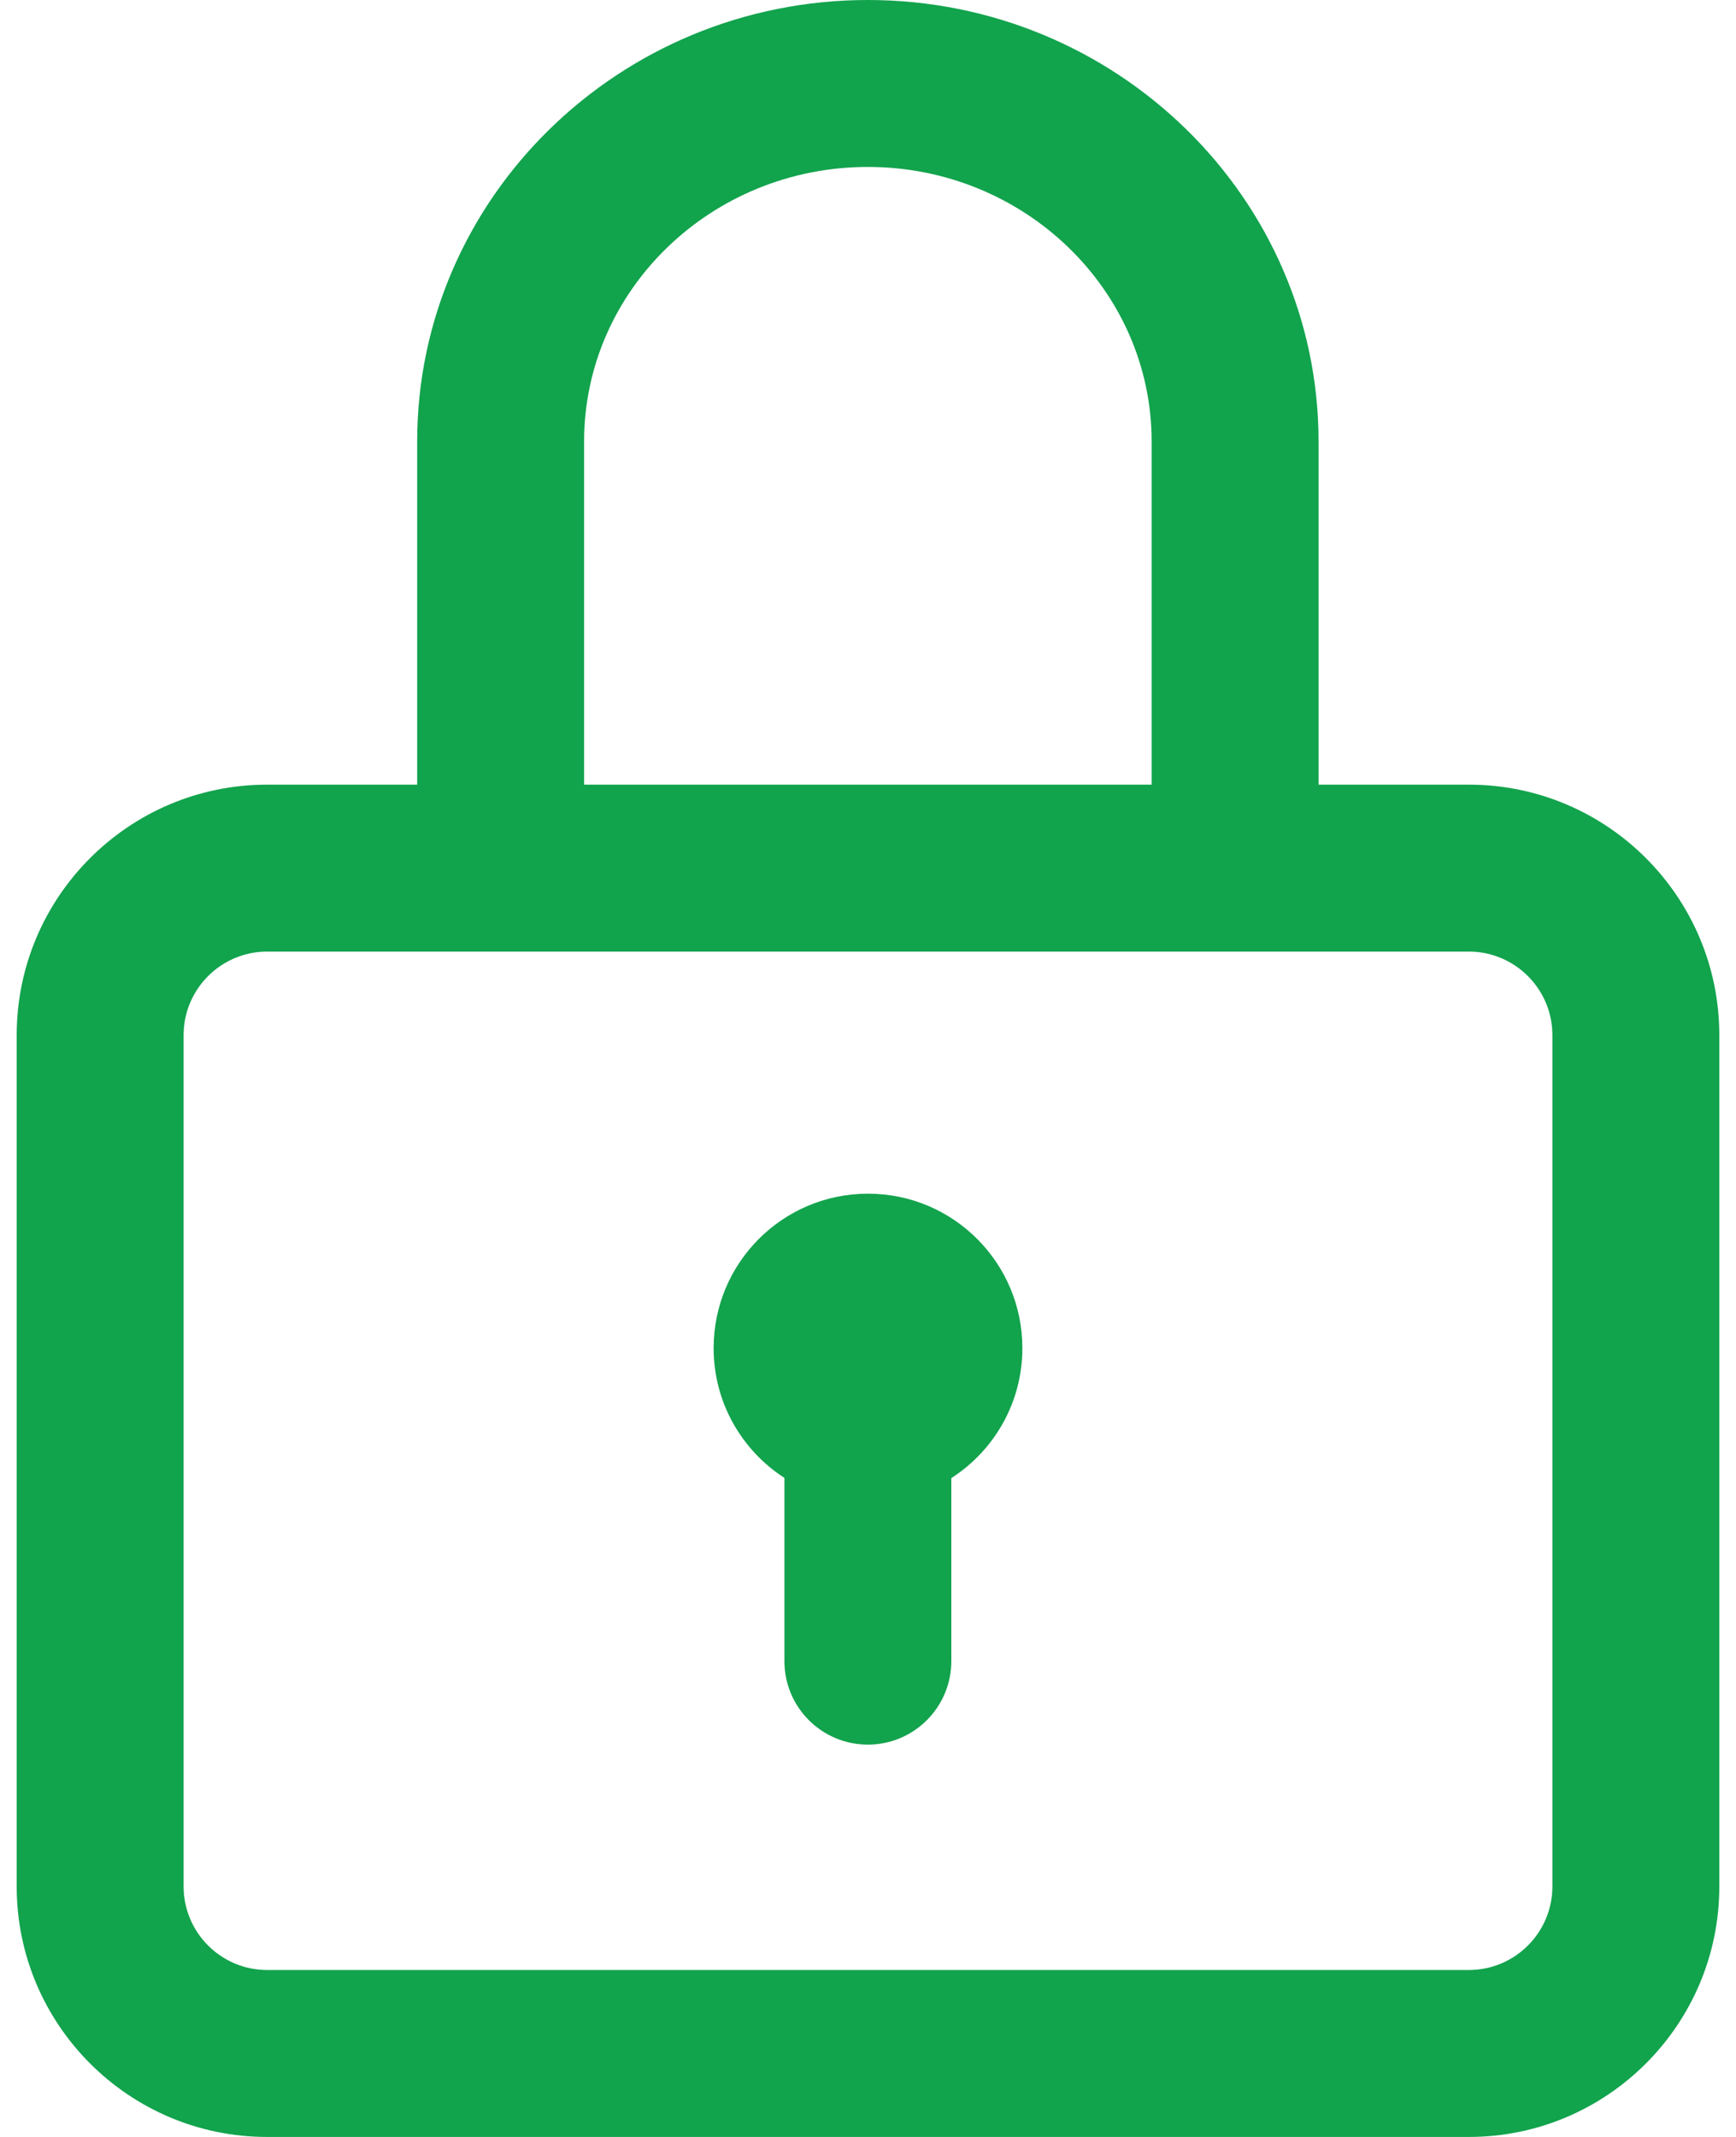
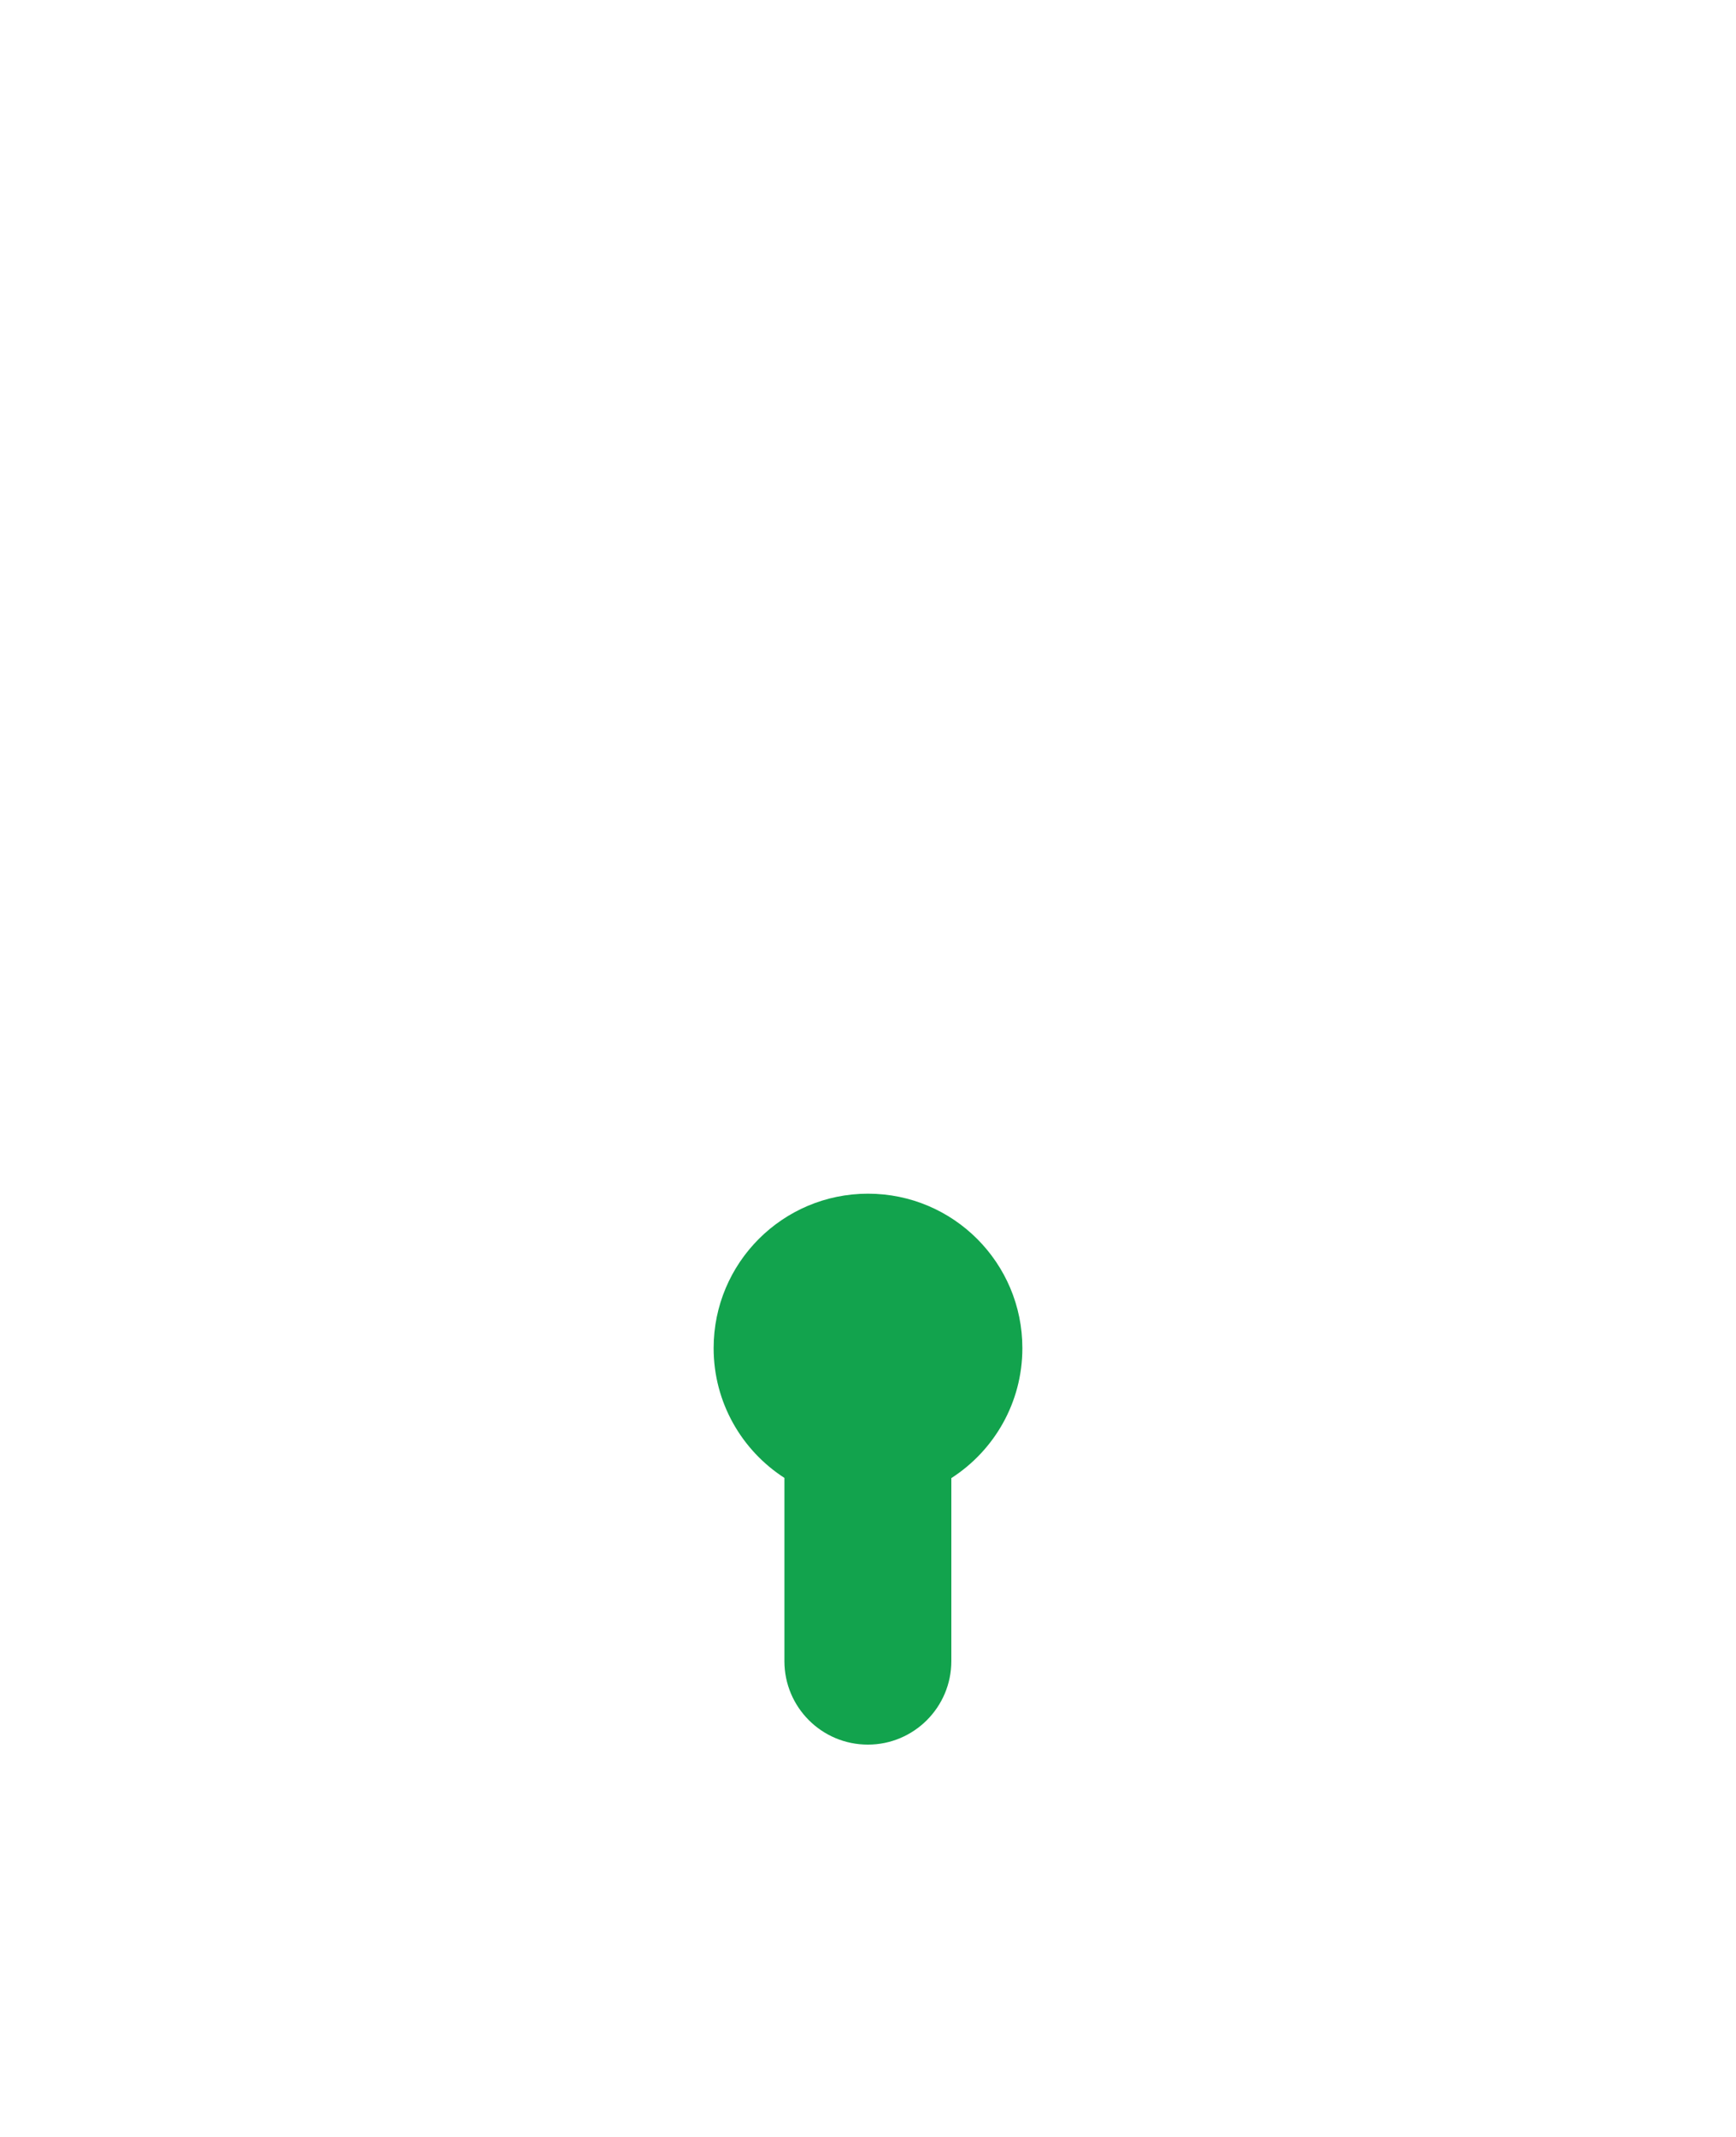
<svg xmlns="http://www.w3.org/2000/svg" width="26" height="32" viewBox="0 0 26 32" fill="none">
-   <path d="M22 11.75H19.748V6.611C19.748 2.966 16.72 0 12.998 0C9.276 0 6.248 2.966 6.248 6.611V11.75H4C1.932 11.75 0.25 13.432 0.25 15.5V28.25C0.25 30.318 1.932 32 4 32H22C24.068 32 25.75 30.318 25.75 28.25V15.5C25.75 13.432 24.068 11.75 22 11.75ZM8.748 6.611C8.748 4.344 10.654 2.5 12.998 2.5C15.341 2.5 17.248 4.344 17.248 6.611V11.75H8.748V6.611ZM23.25 28.25C23.25 28.939 22.689 29.5 22 29.5H4C3.311 29.5 2.75 28.939 2.75 28.25V15.5C2.75 14.811 3.311 14.25 4 14.25H22C22.689 14.25 23.25 14.811 23.25 15.5V28.25Z" fill="#12A34D" />
  <path d="M13 17.875C11.723 17.875 10.688 18.91 10.688 20.188C10.688 21.003 11.11 21.719 11.748 22.131V24.875C11.748 25.565 12.307 26.125 12.998 26.125C13.688 26.125 14.248 25.565 14.248 24.875V22.134C14.888 21.723 15.312 21.005 15.312 20.188C15.312 18.91 14.277 17.875 13 17.875Z" fill="#12A34D" />
</svg>